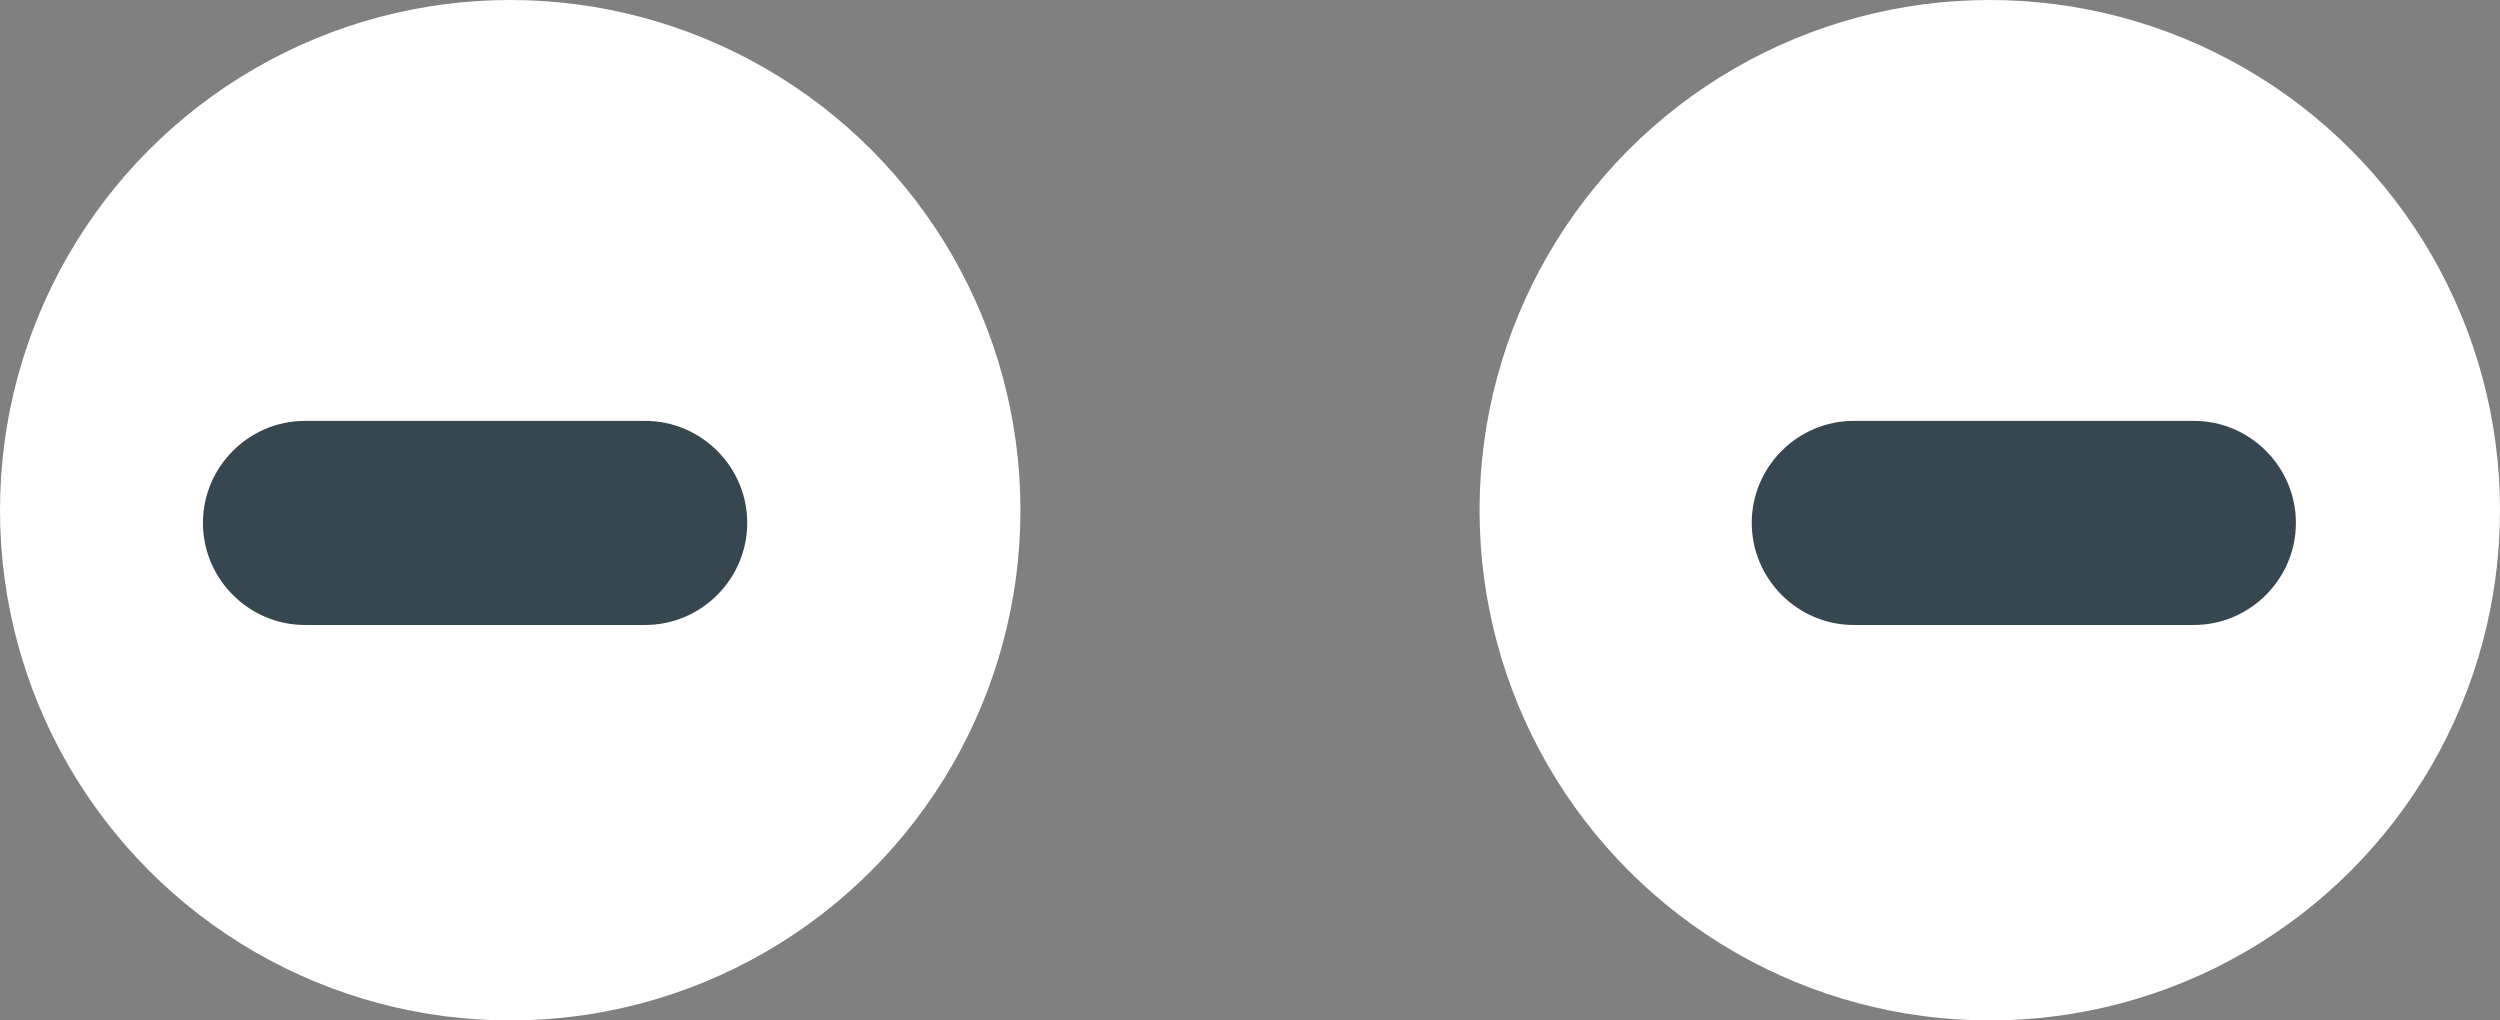
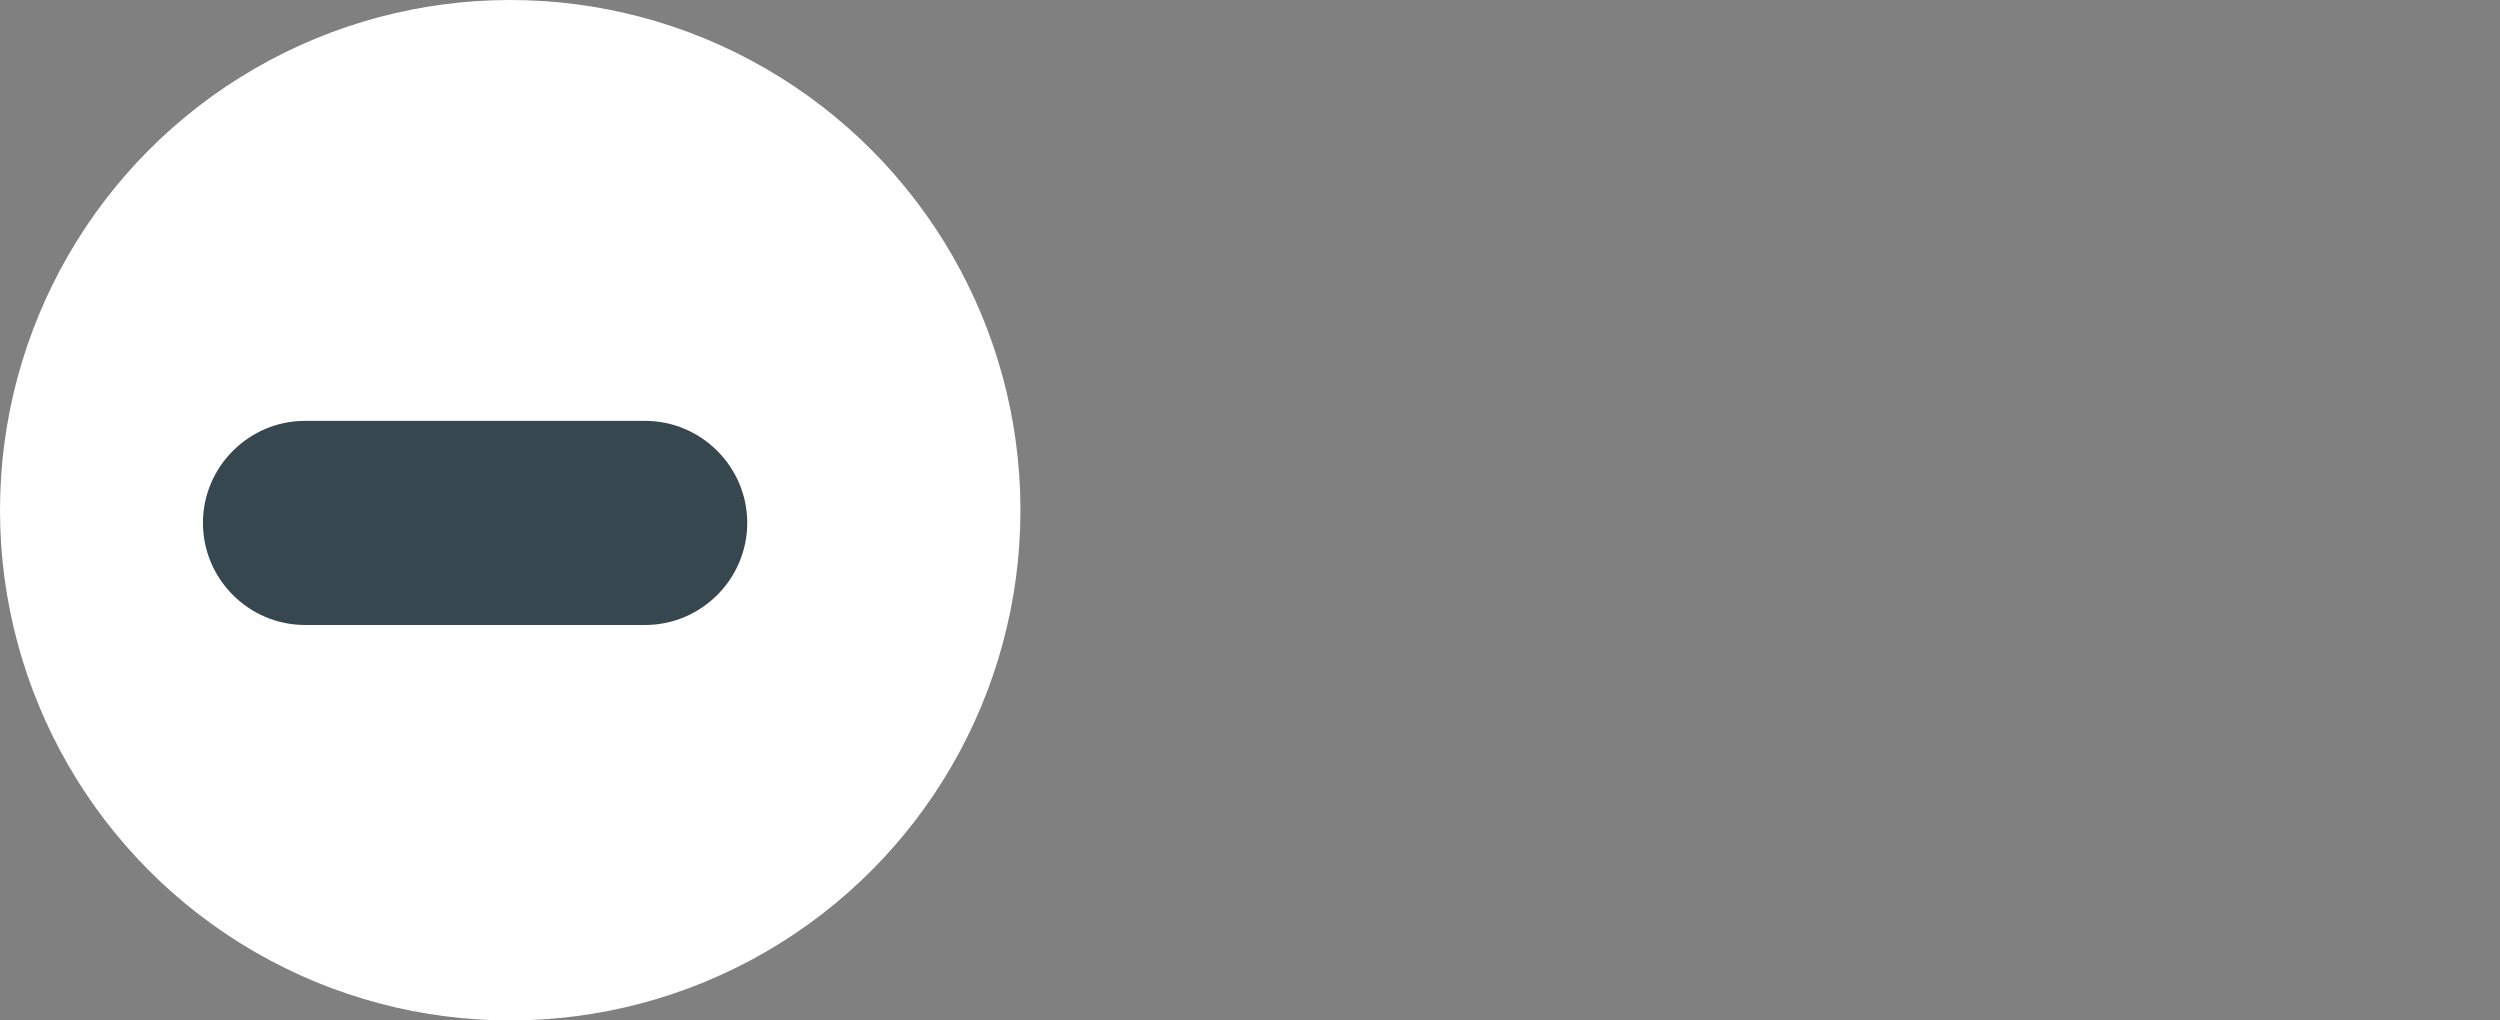
<svg xmlns="http://www.w3.org/2000/svg" version="1.1" id="Capa_1" x="0px" y="0px" width="34.333px" height="14.013px" viewBox="0 0 34.333 14.013" enable-background="new 0 0 34.333 14.013" xml:space="preserve">
  <rect x="0" y="0" width="34.333" height="14.013" fill="#808080" stroke="none" />
  <g>
    <circle fill="#FFFFFF" cx="7.007" cy="7.007" r="7.007" />
-     <circle fill="#FFFFFF" cx="27.326" cy="7.007" r="7.007" />
    <path fill="#37474F" d="M8.86,8.583H4.188c-0.771,0-1.401-0.631-1.401-1.402l0,0c0-0.771,0.631-1.401,1.401-1.401H8.86   c0.771,0,1.402,0.631,1.402,1.401l0,0C10.262,7.952,9.631,8.583,8.86,8.583z" />
-     <path fill="#37474F" d="M30.129,8.583h-4.671c-0.771,0-1.401-0.631-1.401-1.402l0,0c0-0.771,0.63-1.401,1.401-1.401h4.671   c0.771,0,1.401,0.631,1.401,1.401l0,0C31.53,7.952,30.899,8.583,30.129,8.583z" />
  </g>
</svg>